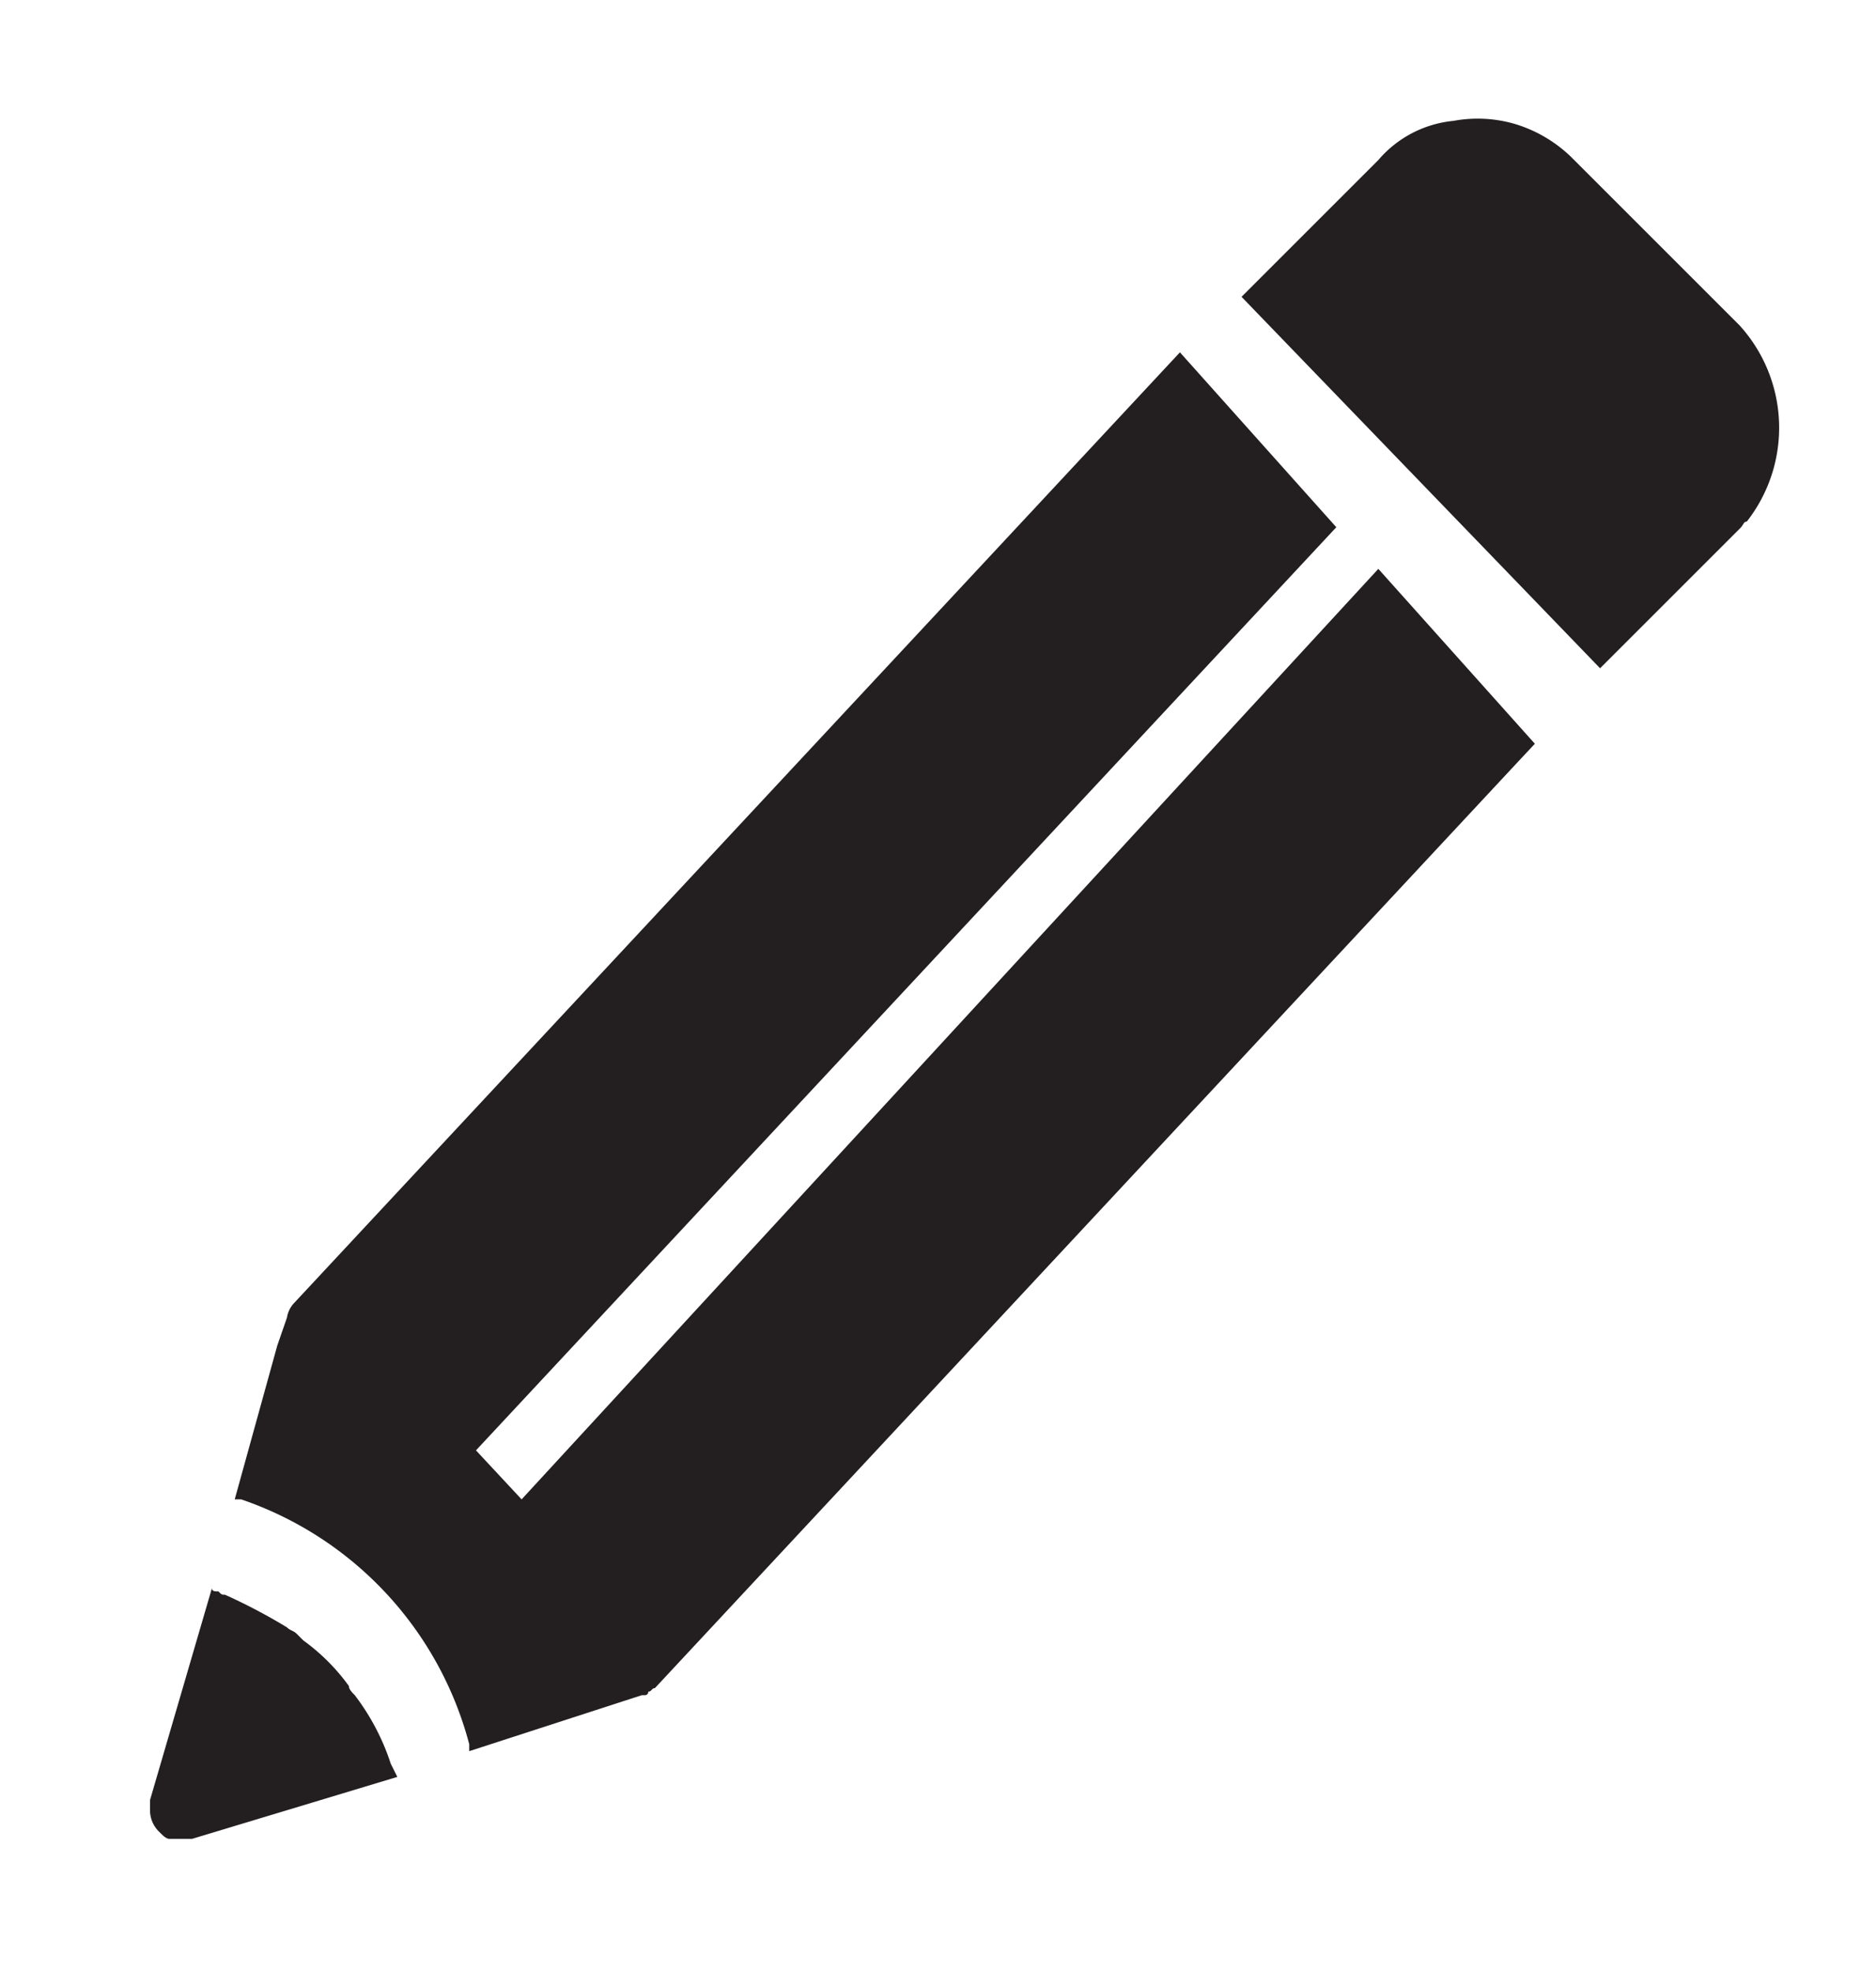
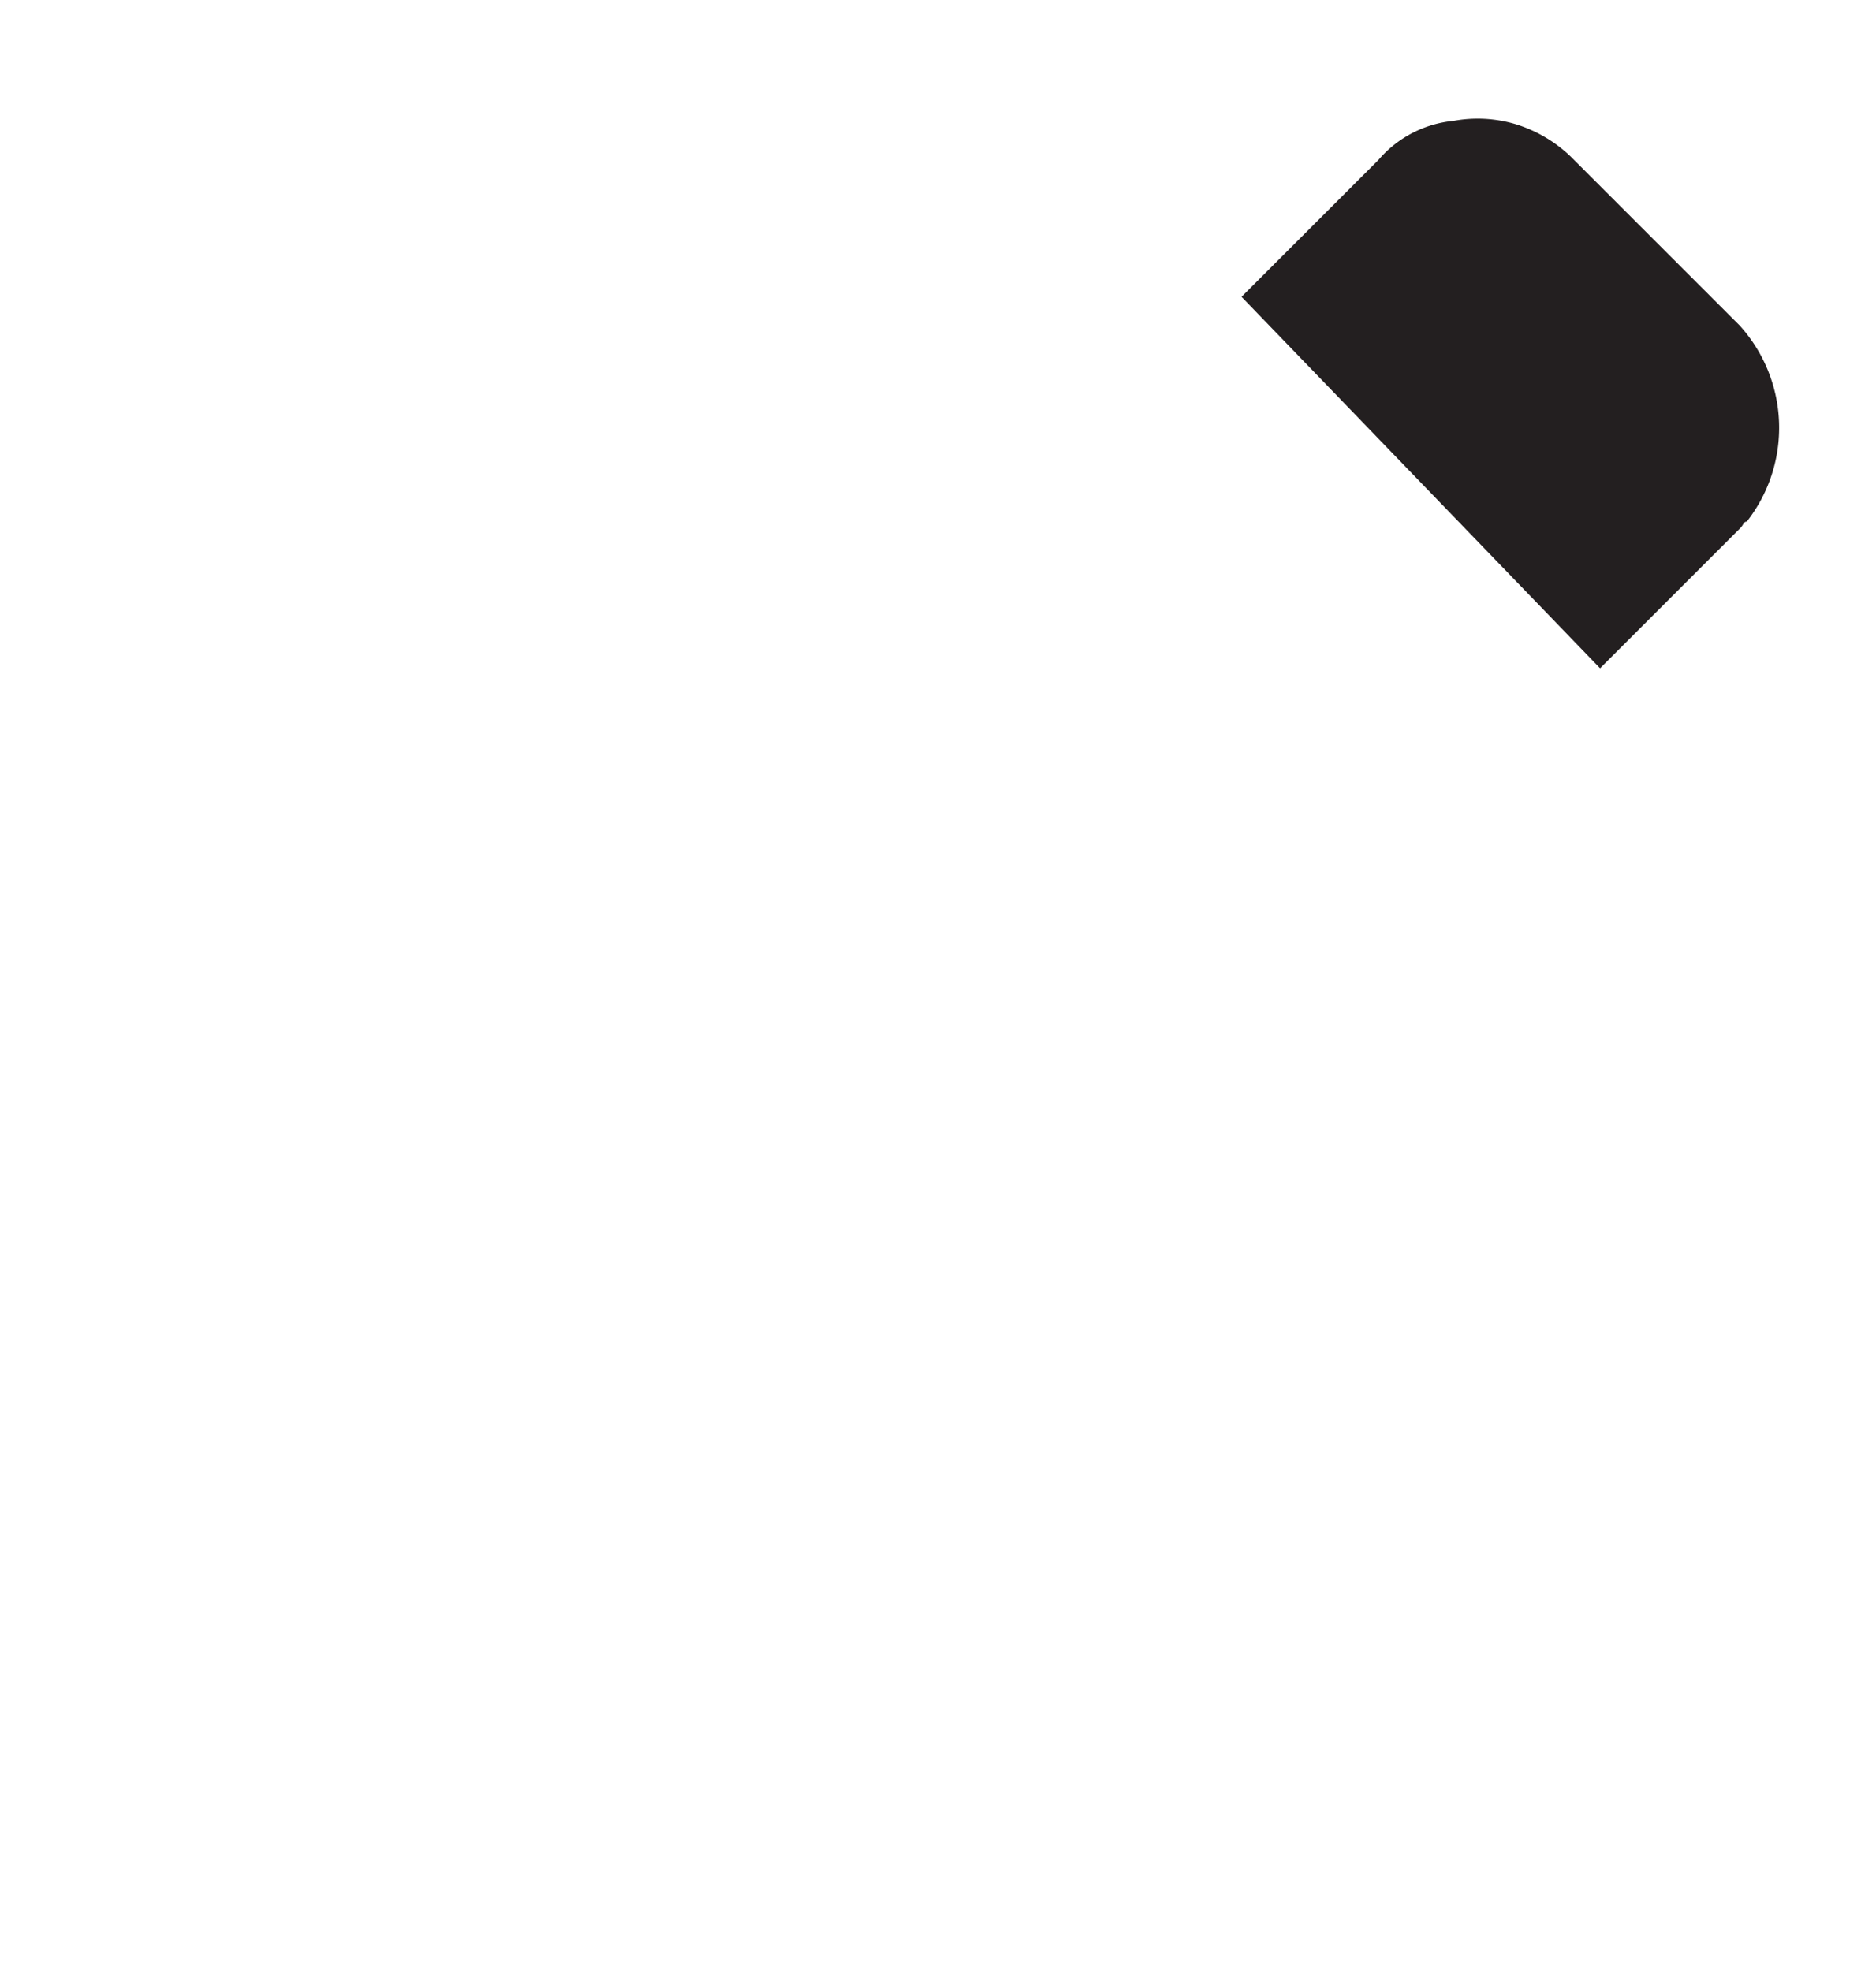
<svg xmlns="http://www.w3.org/2000/svg" id="그룹_312" data-name="그룹 312" width="25" height="26.273" viewBox="0 0 25 26.273">
  <g id="그룹_311" data-name="그룹 311" transform="translate(2 1.583)">
-     <path id="패스_10" data-name="패스 10" d="M895.569,281.225c-.044-.044-.087-.087-.087-.131a2.708,2.708,0,0,0-.608-.608l-.087-.087c-.043-.043-.086-.043-.13-.086a7.544,7.544,0,0,0-.826-.435c-.044,0-.044,0-.087-.044-.044,0-.087,0-.087-.043l-.825,2.824v.13a.4.4,0,0,0,.13.3c.043.044.086.087.13.087h.3l2.736-.826-.087-.174a3.072,3.072,0,0,0-.478-.912" transform="translate(-892.833 -260.206)" fill="#231f20" />
    <path id="패스_11" data-name="패스 11" d="M914.527,263.613l-1-1-1.26-1.26a1.842,1.842,0,0,0-.739-.434,1.769,1.769,0,0,0-.825-.043,1.506,1.506,0,0,0-1,.521l-1.824,1.824,4.778,4.951,1.868-1.868c.044-.043.044-.087.087-.087a2.029,2.029,0,0,0-.087-2.605" transform="translate(-893.334 -260.848)" fill="#231f20" />
-     <path id="패스_12" data-name="패스 12" d="M897.823,279.357l-.608-.653L908.68,266.4l-2.084-2.331-11.812,12.679a.367.367,0,0,0-.088.187l-.129.372L894,279.357h.086a4.717,4.717,0,0,1,3.039,3.263v.093l2.3-.746h.043a.044.044,0,0,0,.043-.047c.045,0,.045-.047.088-.047l11.508-12.353.219-.234-2.086-2.331Z" transform="translate(-892.872 -260.956)" fill="#231f20" />
  </g>
  <rect id="사각형_419" data-name="사각형 419" width="25" height="26.273" fill="none" />
</svg>